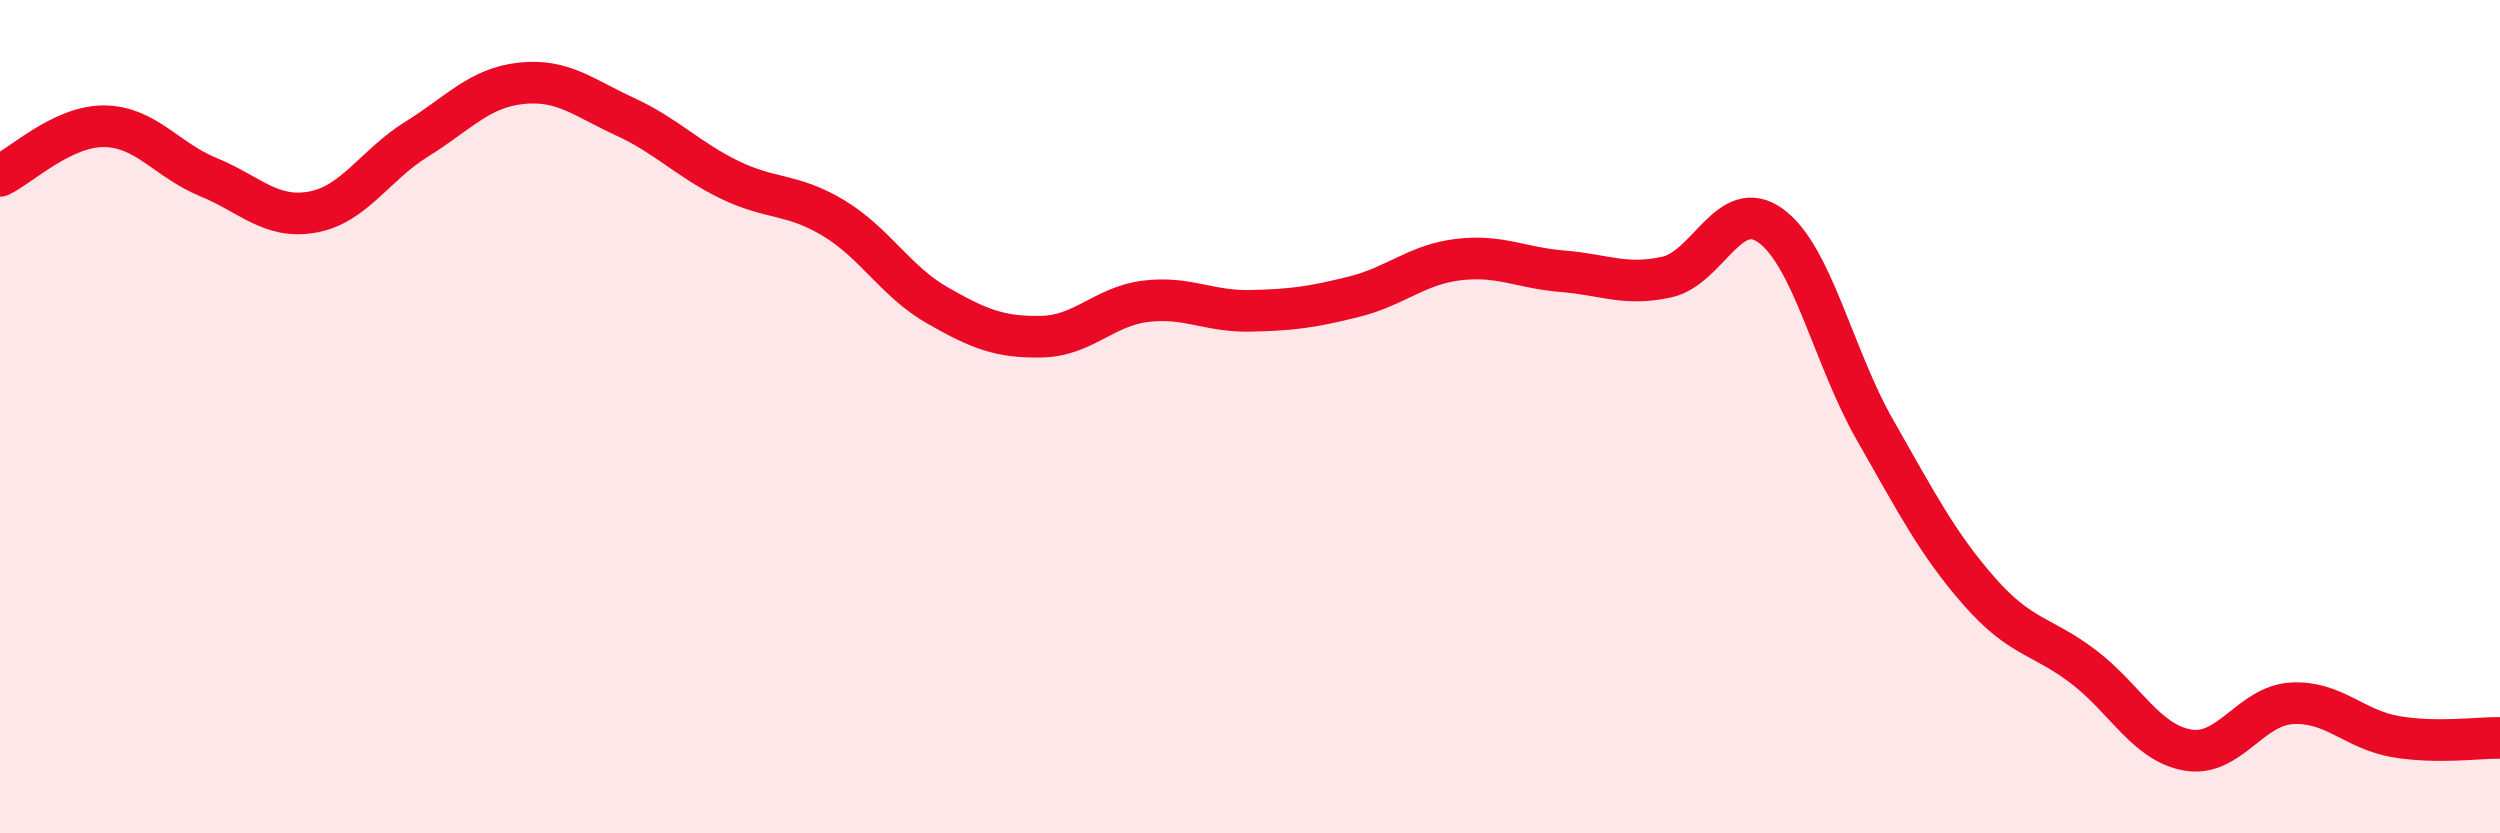
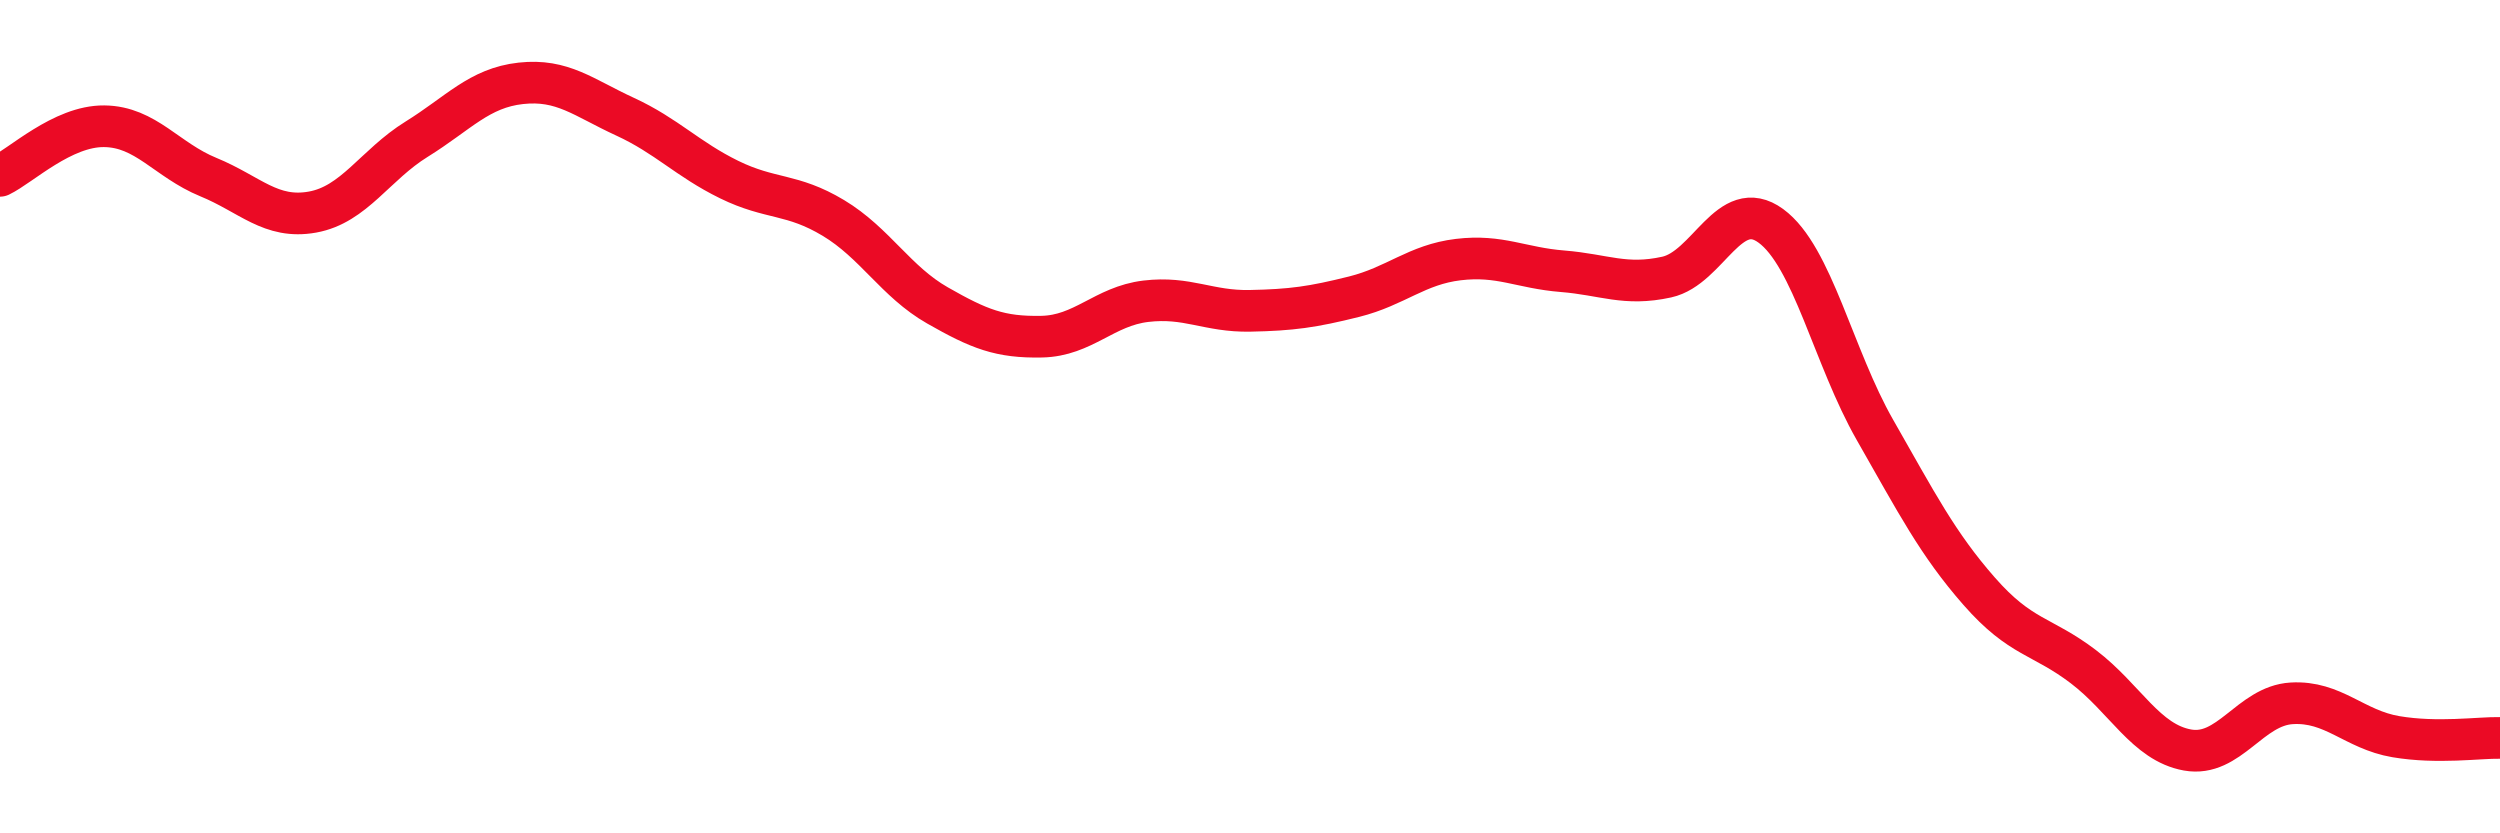
<svg xmlns="http://www.w3.org/2000/svg" width="60" height="20" viewBox="0 0 60 20">
-   <path d="M 0,4.22 C 0.5,3.98 1.5,3.02 2.5,3.03 C 3.5,3.04 4,3.84 5,4.25 C 6,4.66 6.5,5.27 7.5,5.09 C 8.5,4.91 9,3.96 10,3.34 C 11,2.72 11.5,2.11 12.5,2 C 13.5,1.89 14,2.34 15,2.8 C 16,3.26 16.5,3.82 17.5,4.31 C 18.5,4.8 19,4.63 20,5.23 C 21,5.83 21.5,6.76 22.5,7.33 C 23.5,7.9 24,8.1 25,8.08 C 26,8.06 26.5,7.35 27.5,7.23 C 28.5,7.11 29,7.48 30,7.46 C 31,7.44 31.5,7.37 32.5,7.12 C 33.5,6.87 34,6.35 35,6.23 C 36,6.11 36.5,6.43 37.5,6.51 C 38.5,6.59 39,6.87 40,6.65 C 41,6.43 41.5,4.69 42.5,5.42 C 43.5,6.15 44,8.57 45,10.32 C 46,12.07 46.5,13.05 47.5,14.19 C 48.5,15.33 49,15.24 50,16 C 51,16.76 51.5,17.82 52.5,18 C 53.5,18.18 54,16.94 55,16.88 C 56,16.82 56.5,17.51 57.5,17.68 C 58.5,17.85 59.5,17.7 60,17.71L60 20L0 20Z" fill="#EB0A25" opacity="0.1" stroke-linecap="round" stroke-linejoin="round" />
  <path d="M 0,4.22 C 0.5,3.98 1.5,3.02 2.5,3.03 C 3.5,3.04 4,3.84 5,4.25 C 6,4.66 6.5,5.27 7.5,5.09 C 8.5,4.91 9,3.96 10,3.34 C 11,2.72 11.5,2.11 12.5,2 C 13.5,1.89 14,2.34 15,2.8 C 16,3.26 16.5,3.82 17.5,4.31 C 18.5,4.8 19,4.63 20,5.23 C 21,5.83 21.5,6.76 22.5,7.33 C 23.5,7.9 24,8.1 25,8.08 C 26,8.06 26.5,7.35 27.5,7.23 C 28.5,7.11 29,7.48 30,7.46 C 31,7.44 31.5,7.37 32.5,7.12 C 33.5,6.87 34,6.35 35,6.23 C 36,6.11 36.5,6.43 37.5,6.51 C 38.5,6.59 39,6.87 40,6.65 C 41,6.43 41.5,4.69 42.5,5.42 C 43.5,6.15 44,8.57 45,10.32 C 46,12.07 46.5,13.05 47.5,14.19 C 48.5,15.33 49,15.24 50,16 C 51,16.76 51.5,17.82 52.5,18 C 53.5,18.18 54,16.94 55,16.88 C 56,16.82 56.5,17.51 57.5,17.68 C 58.5,17.85 59.5,17.7 60,17.71" stroke="#EB0A25" stroke-width="1" fill="none" stroke-linecap="round" stroke-linejoin="round" />
</svg>